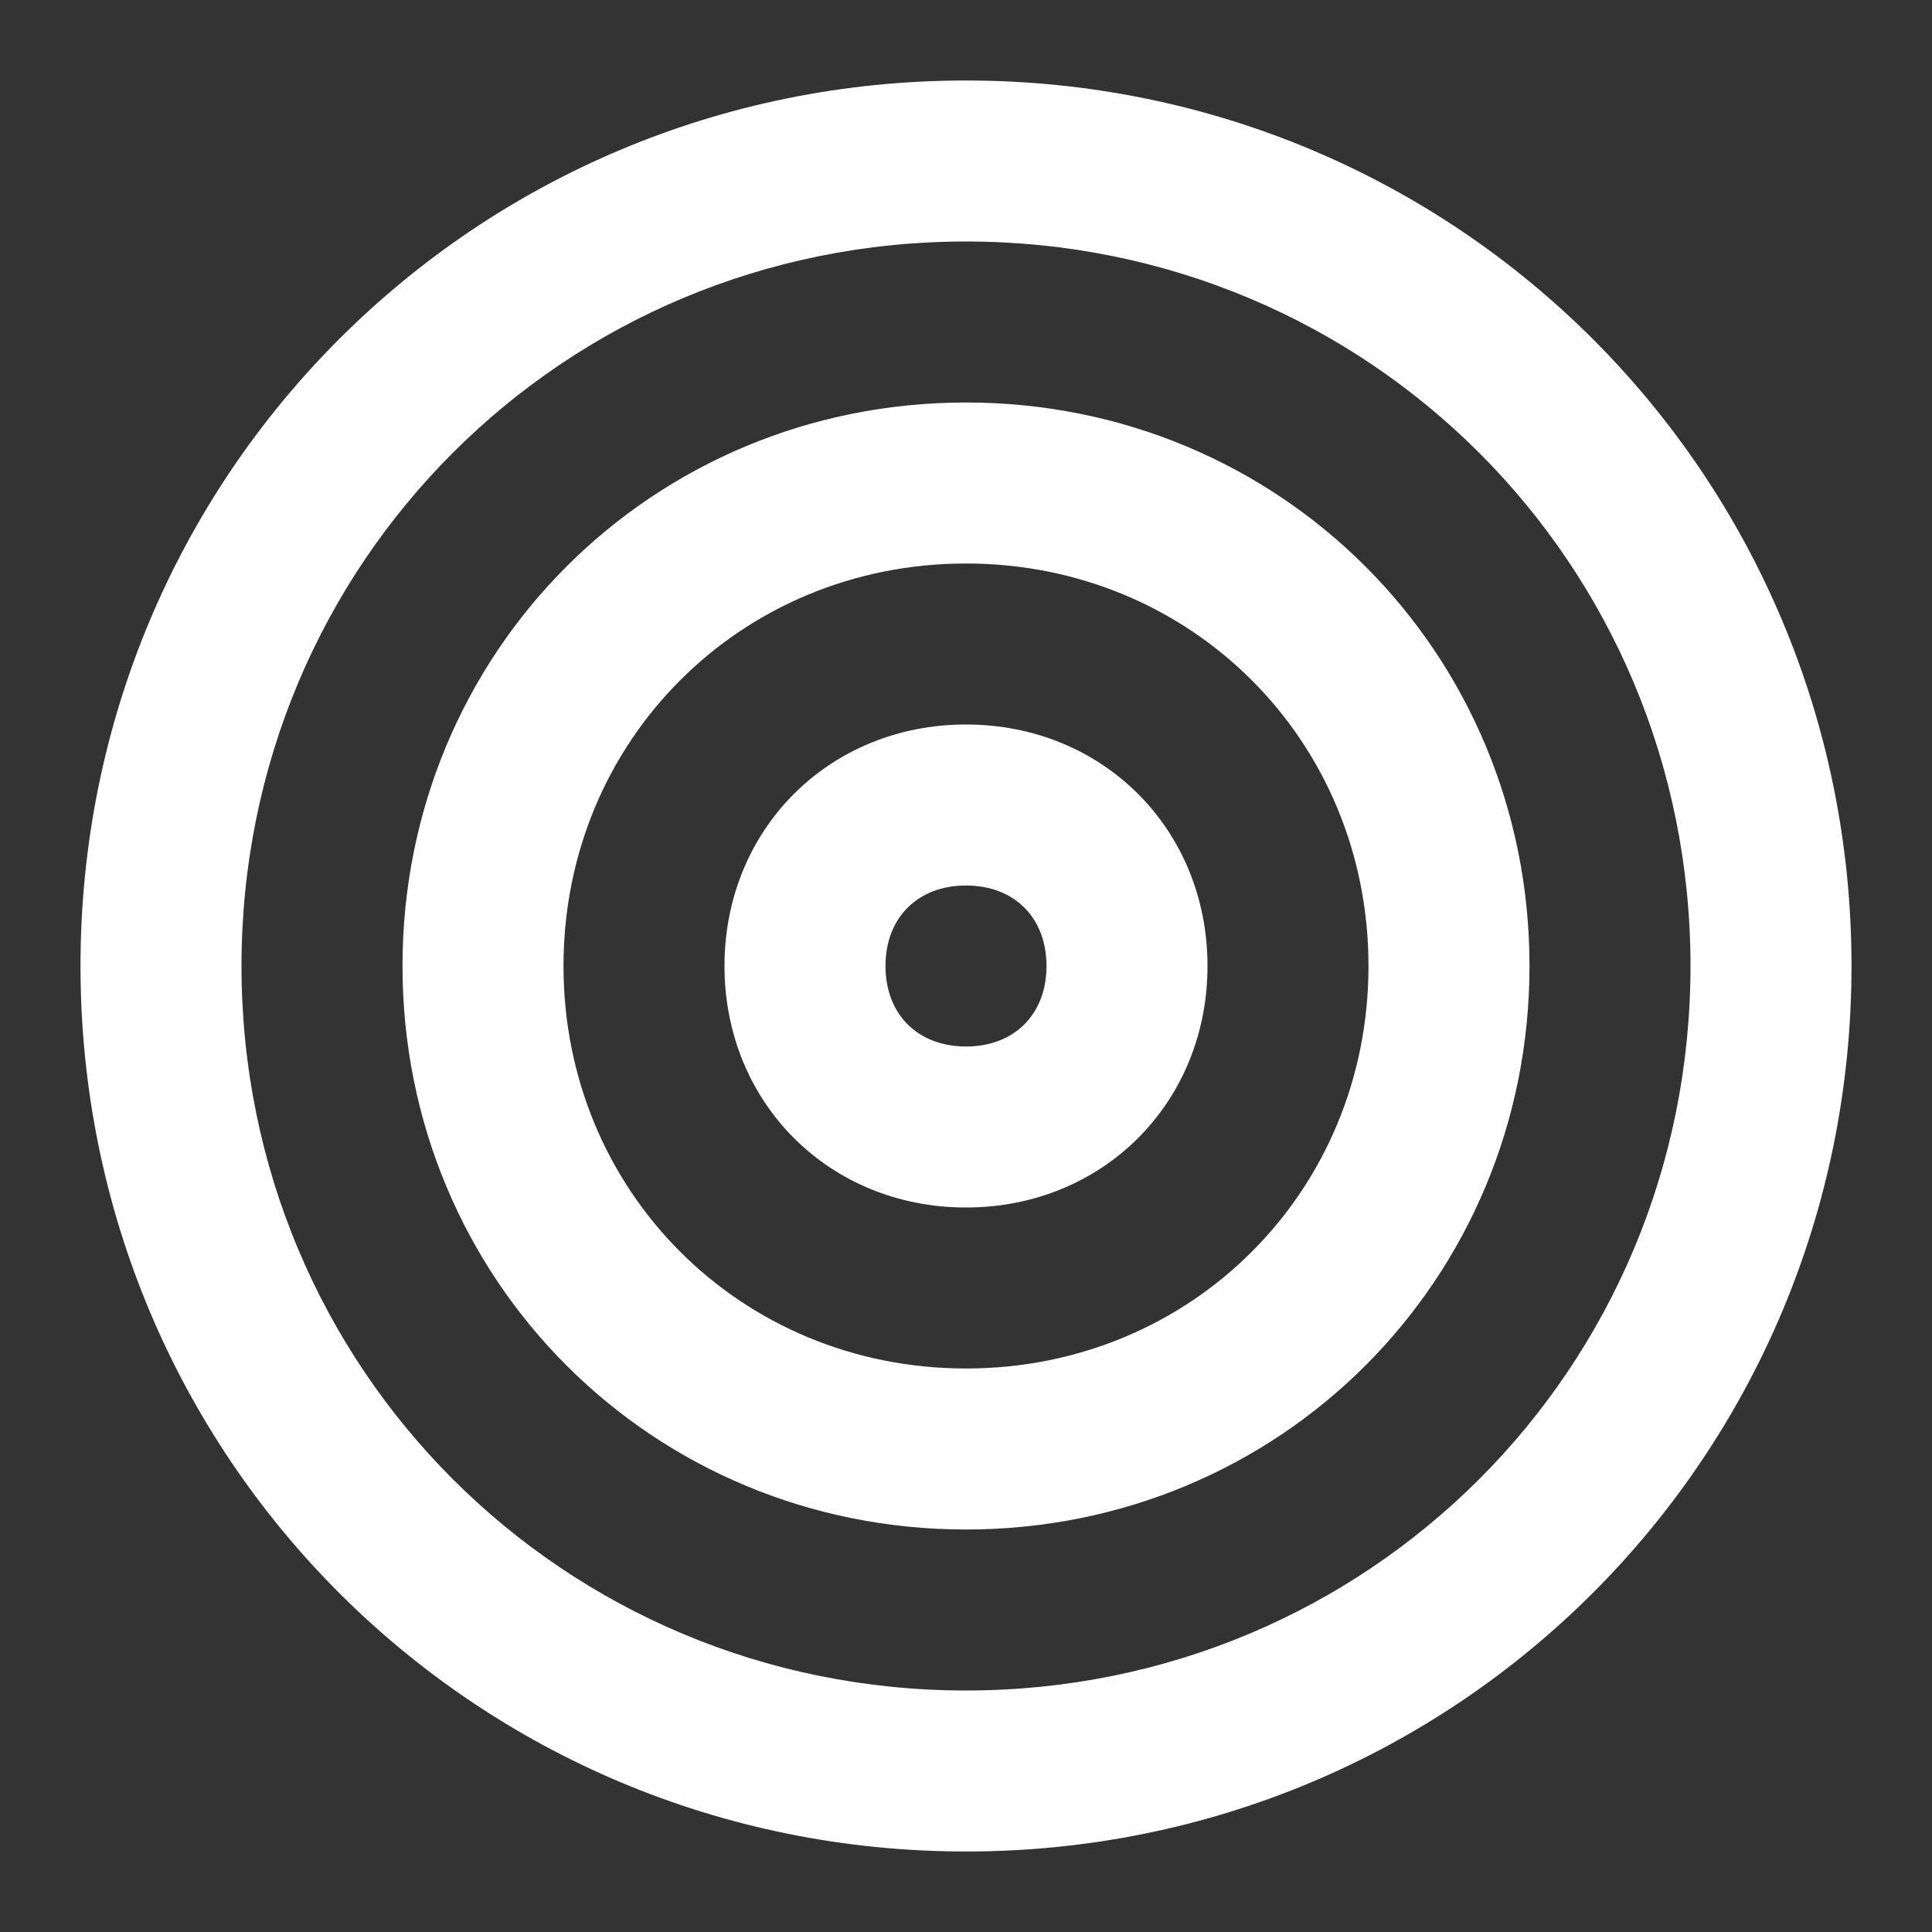
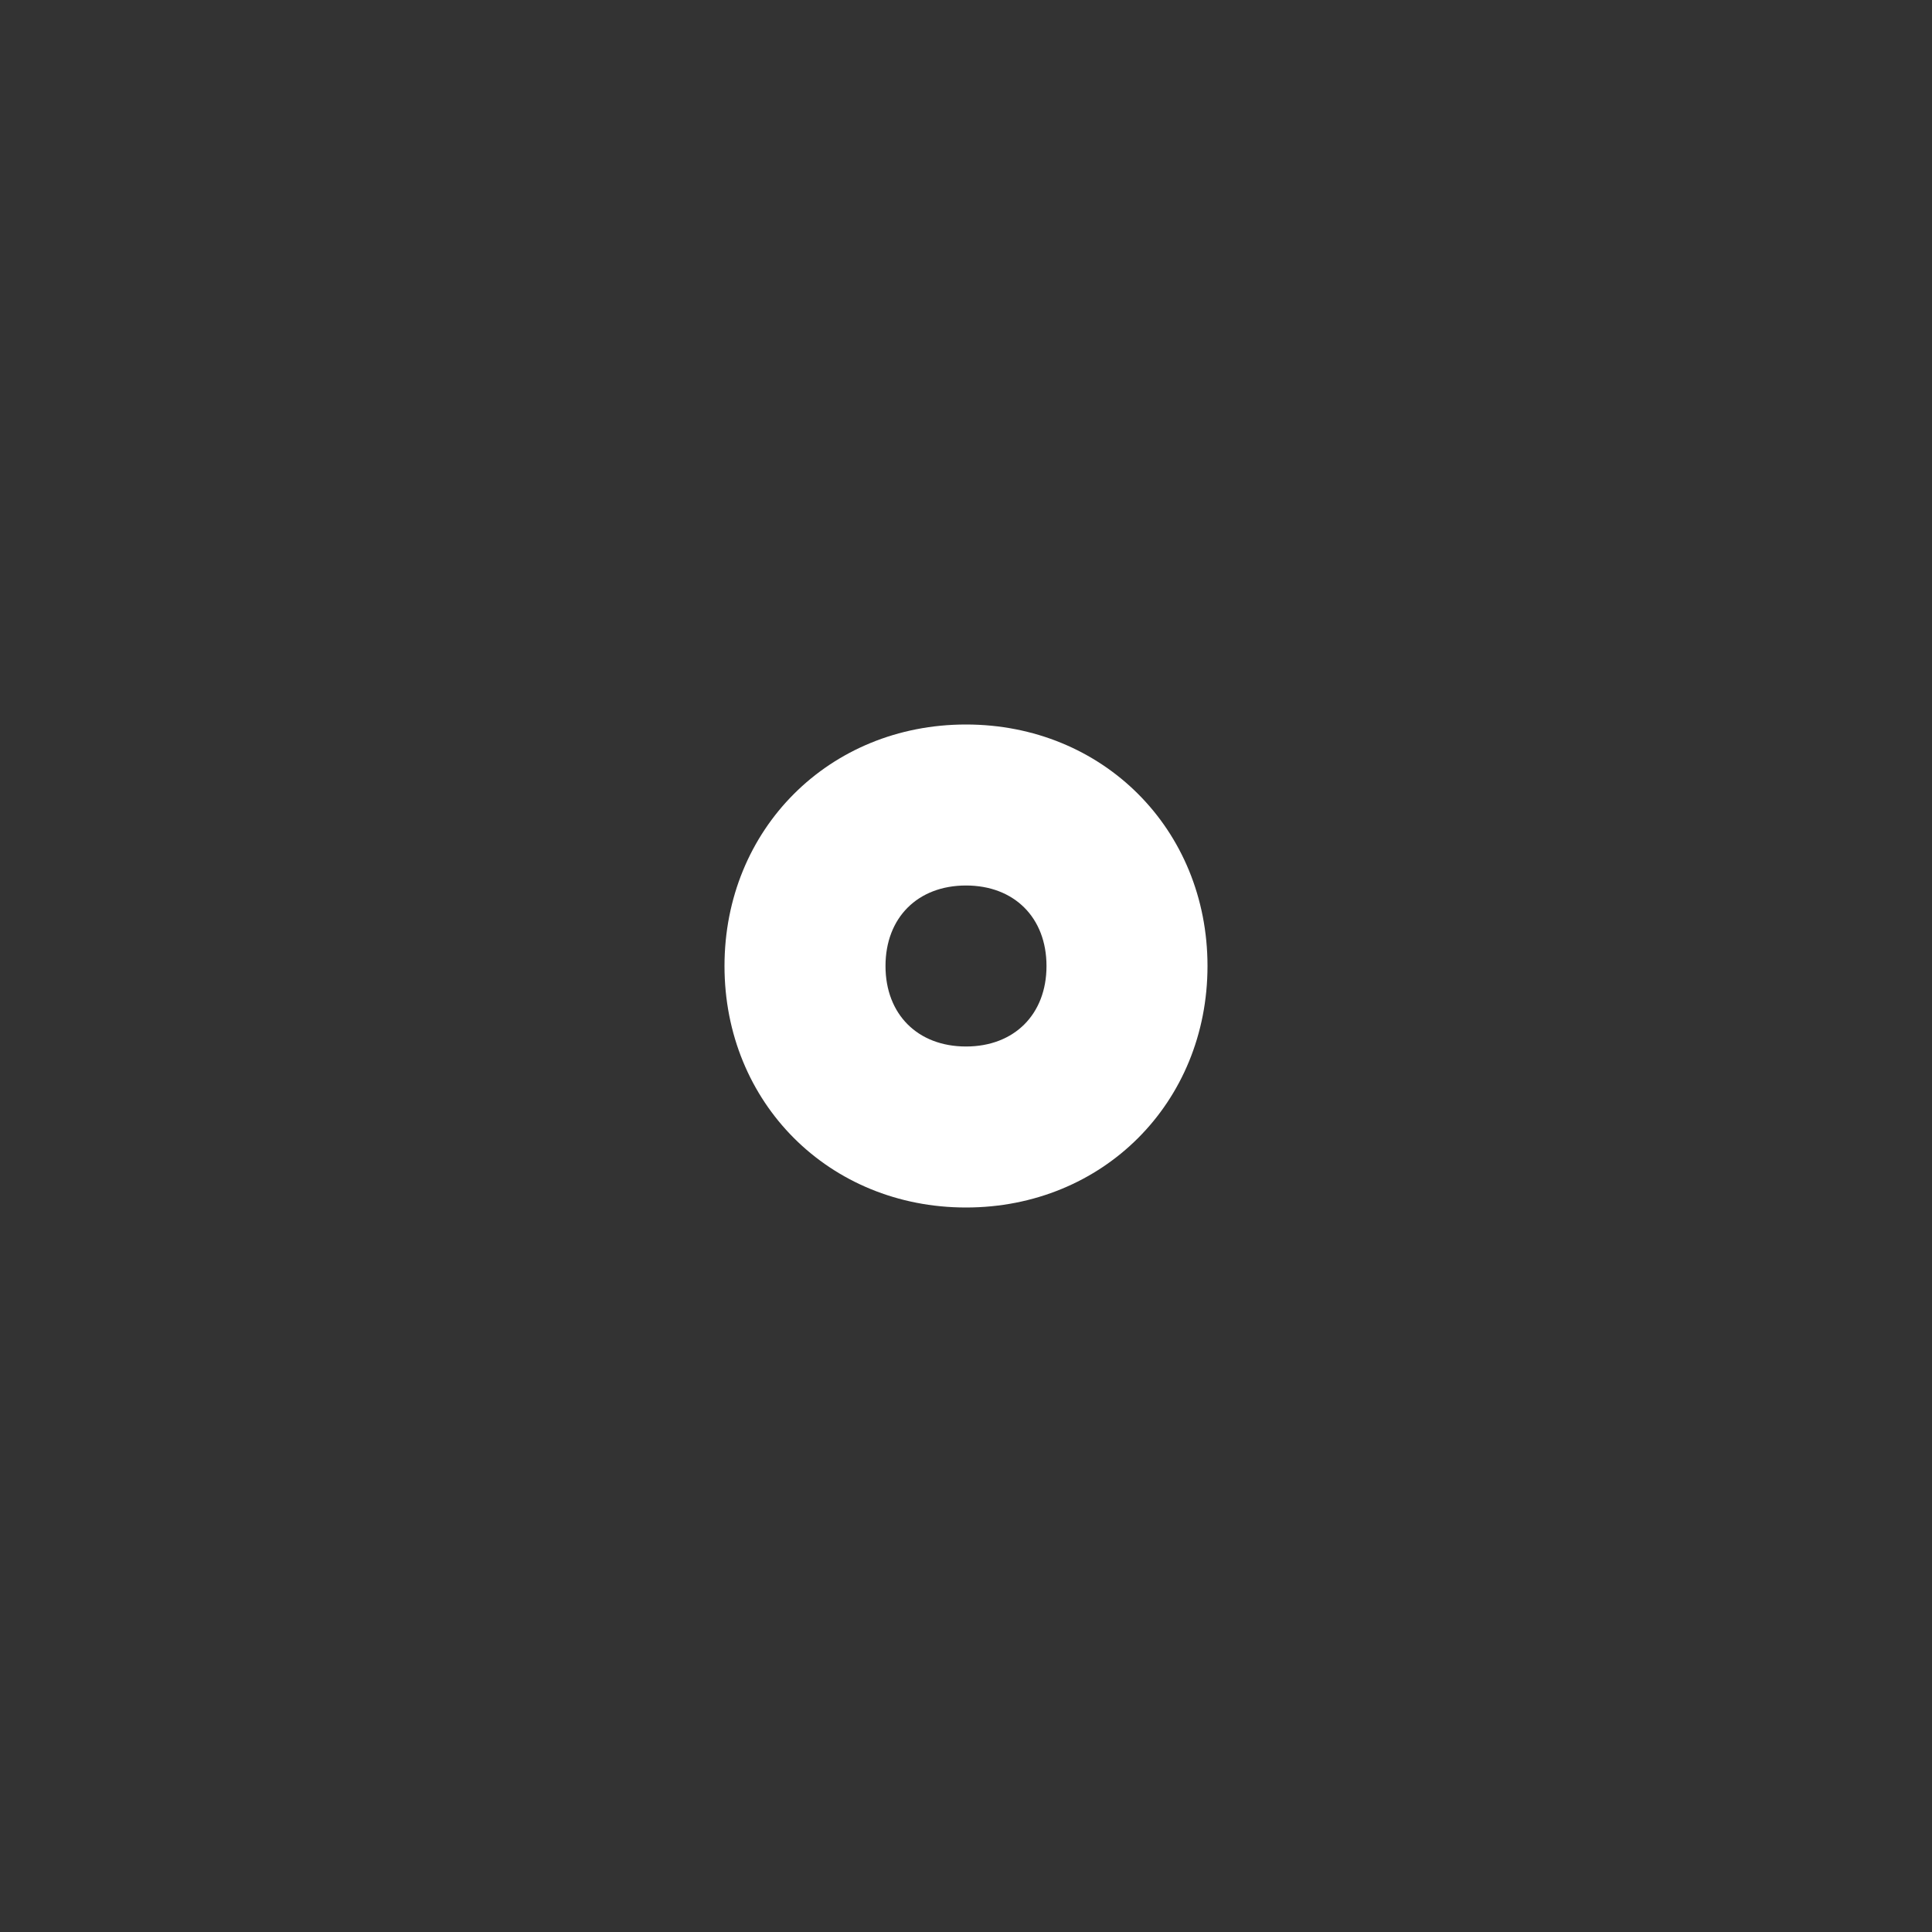
<svg xmlns="http://www.w3.org/2000/svg" version="1.1" id="Calque_1" x="0px" y="0px" width="24px" height="24px" viewBox="0 0 24 24" style="enable-background:new 0 0 24 24;" xml:space="preserve">
  <rect x="0" y="0" width="24" height="24" fill="#333333" stroke="none" />
  <style type="text/css">
	.st0{fill:#FFFFFF;}
</style>
  <g>
-     <path class="st0" d="M12,23C5.9,23,1,18.1,1,12C1,5.9,5.9,1,12,1s11,4.9,11,11C23,18.1,18.1,23,12,23z M12,3c-5,0-9,4-9,9s4,9,9,9   c5,0,9-4,9-9S17,3,12,3z" />
-   </g>
+     </g>
  <g>
-     <path class="st0" d="M12,19c-3.9,0-7-3.1-7-7s3.1-7,7-7c3.9,0,7,3.1,7,7S15.9,19,12,19z M12,7c-2.8,0-5,2.2-5,5c0,2.8,2.2,5,5,5   s5-2.2,5-5C17,9.2,14.8,7,12,7z" />
-   </g>
+     </g>
  <g>
    <path class="st0" d="M12,15c-1.7,0-3-1.3-3-3c0-1.7,1.3-3,3-3s3,1.3,3,3C15,13.7,13.7,15,12,15z M12,11c-0.6,0-1,0.4-1,1   c0,0.6,0.4,1,1,1s1-0.4,1-1C13,11.4,12.6,11,12,11z" />
  </g>
</svg>